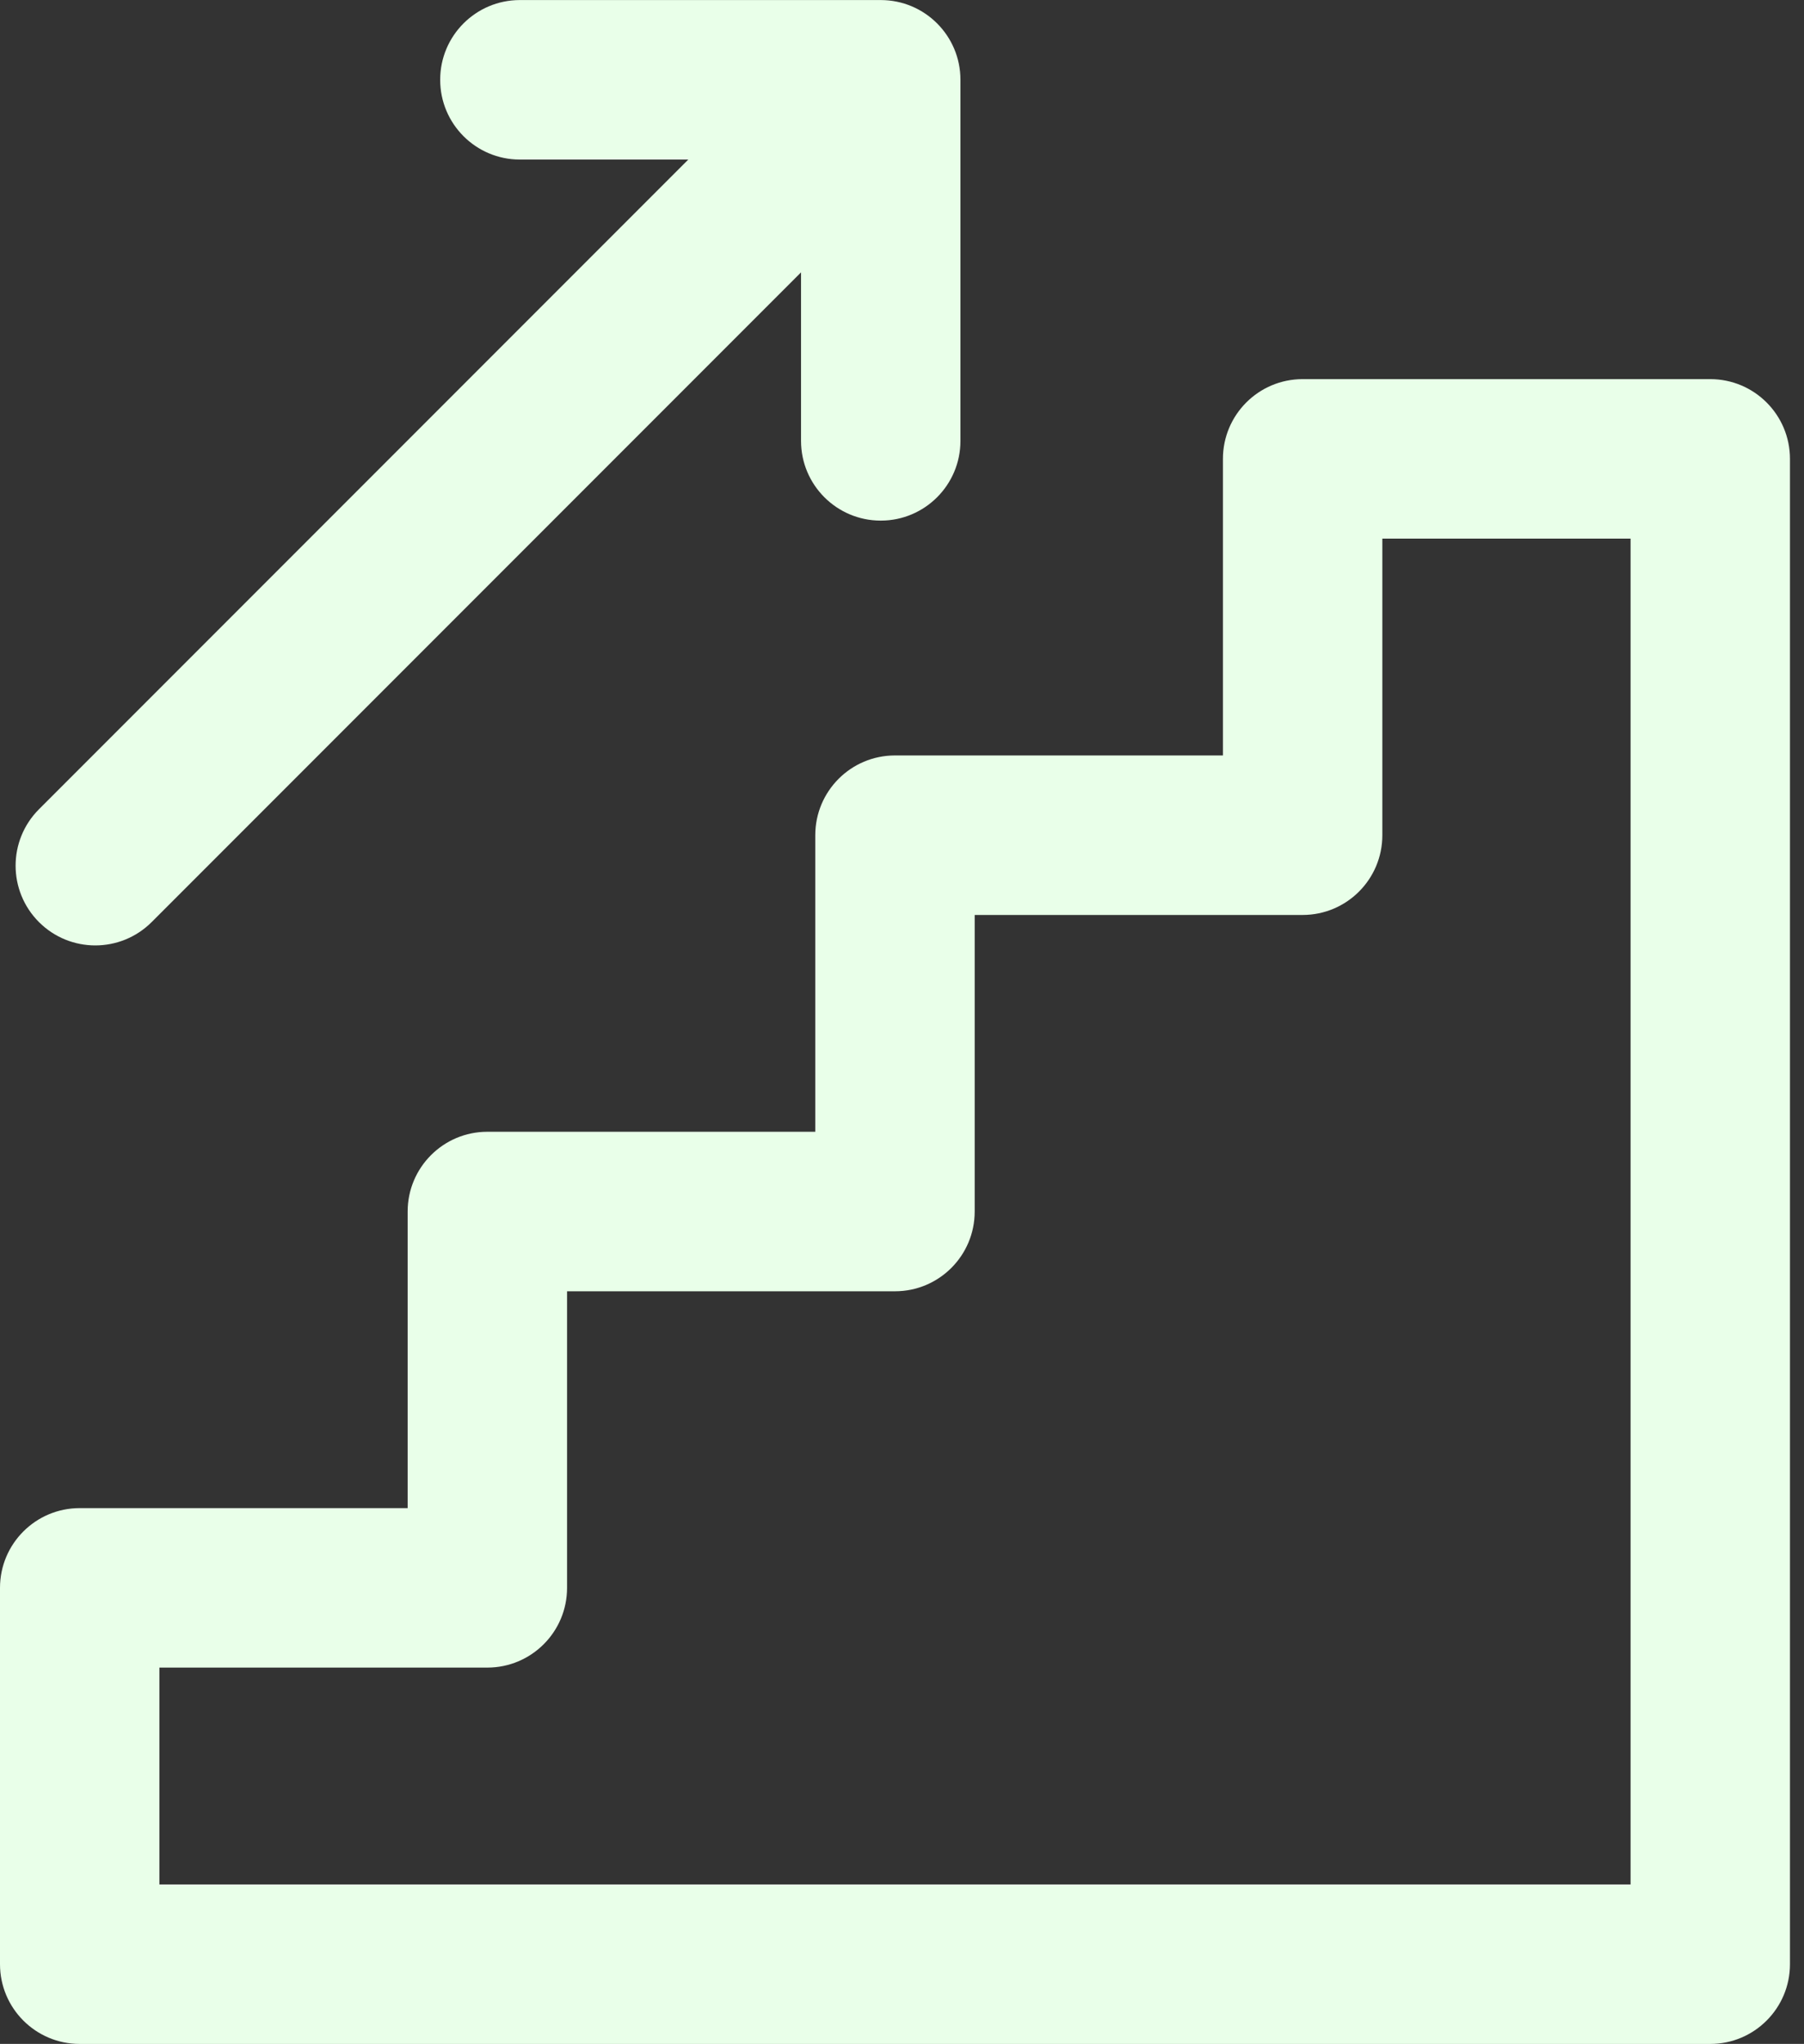
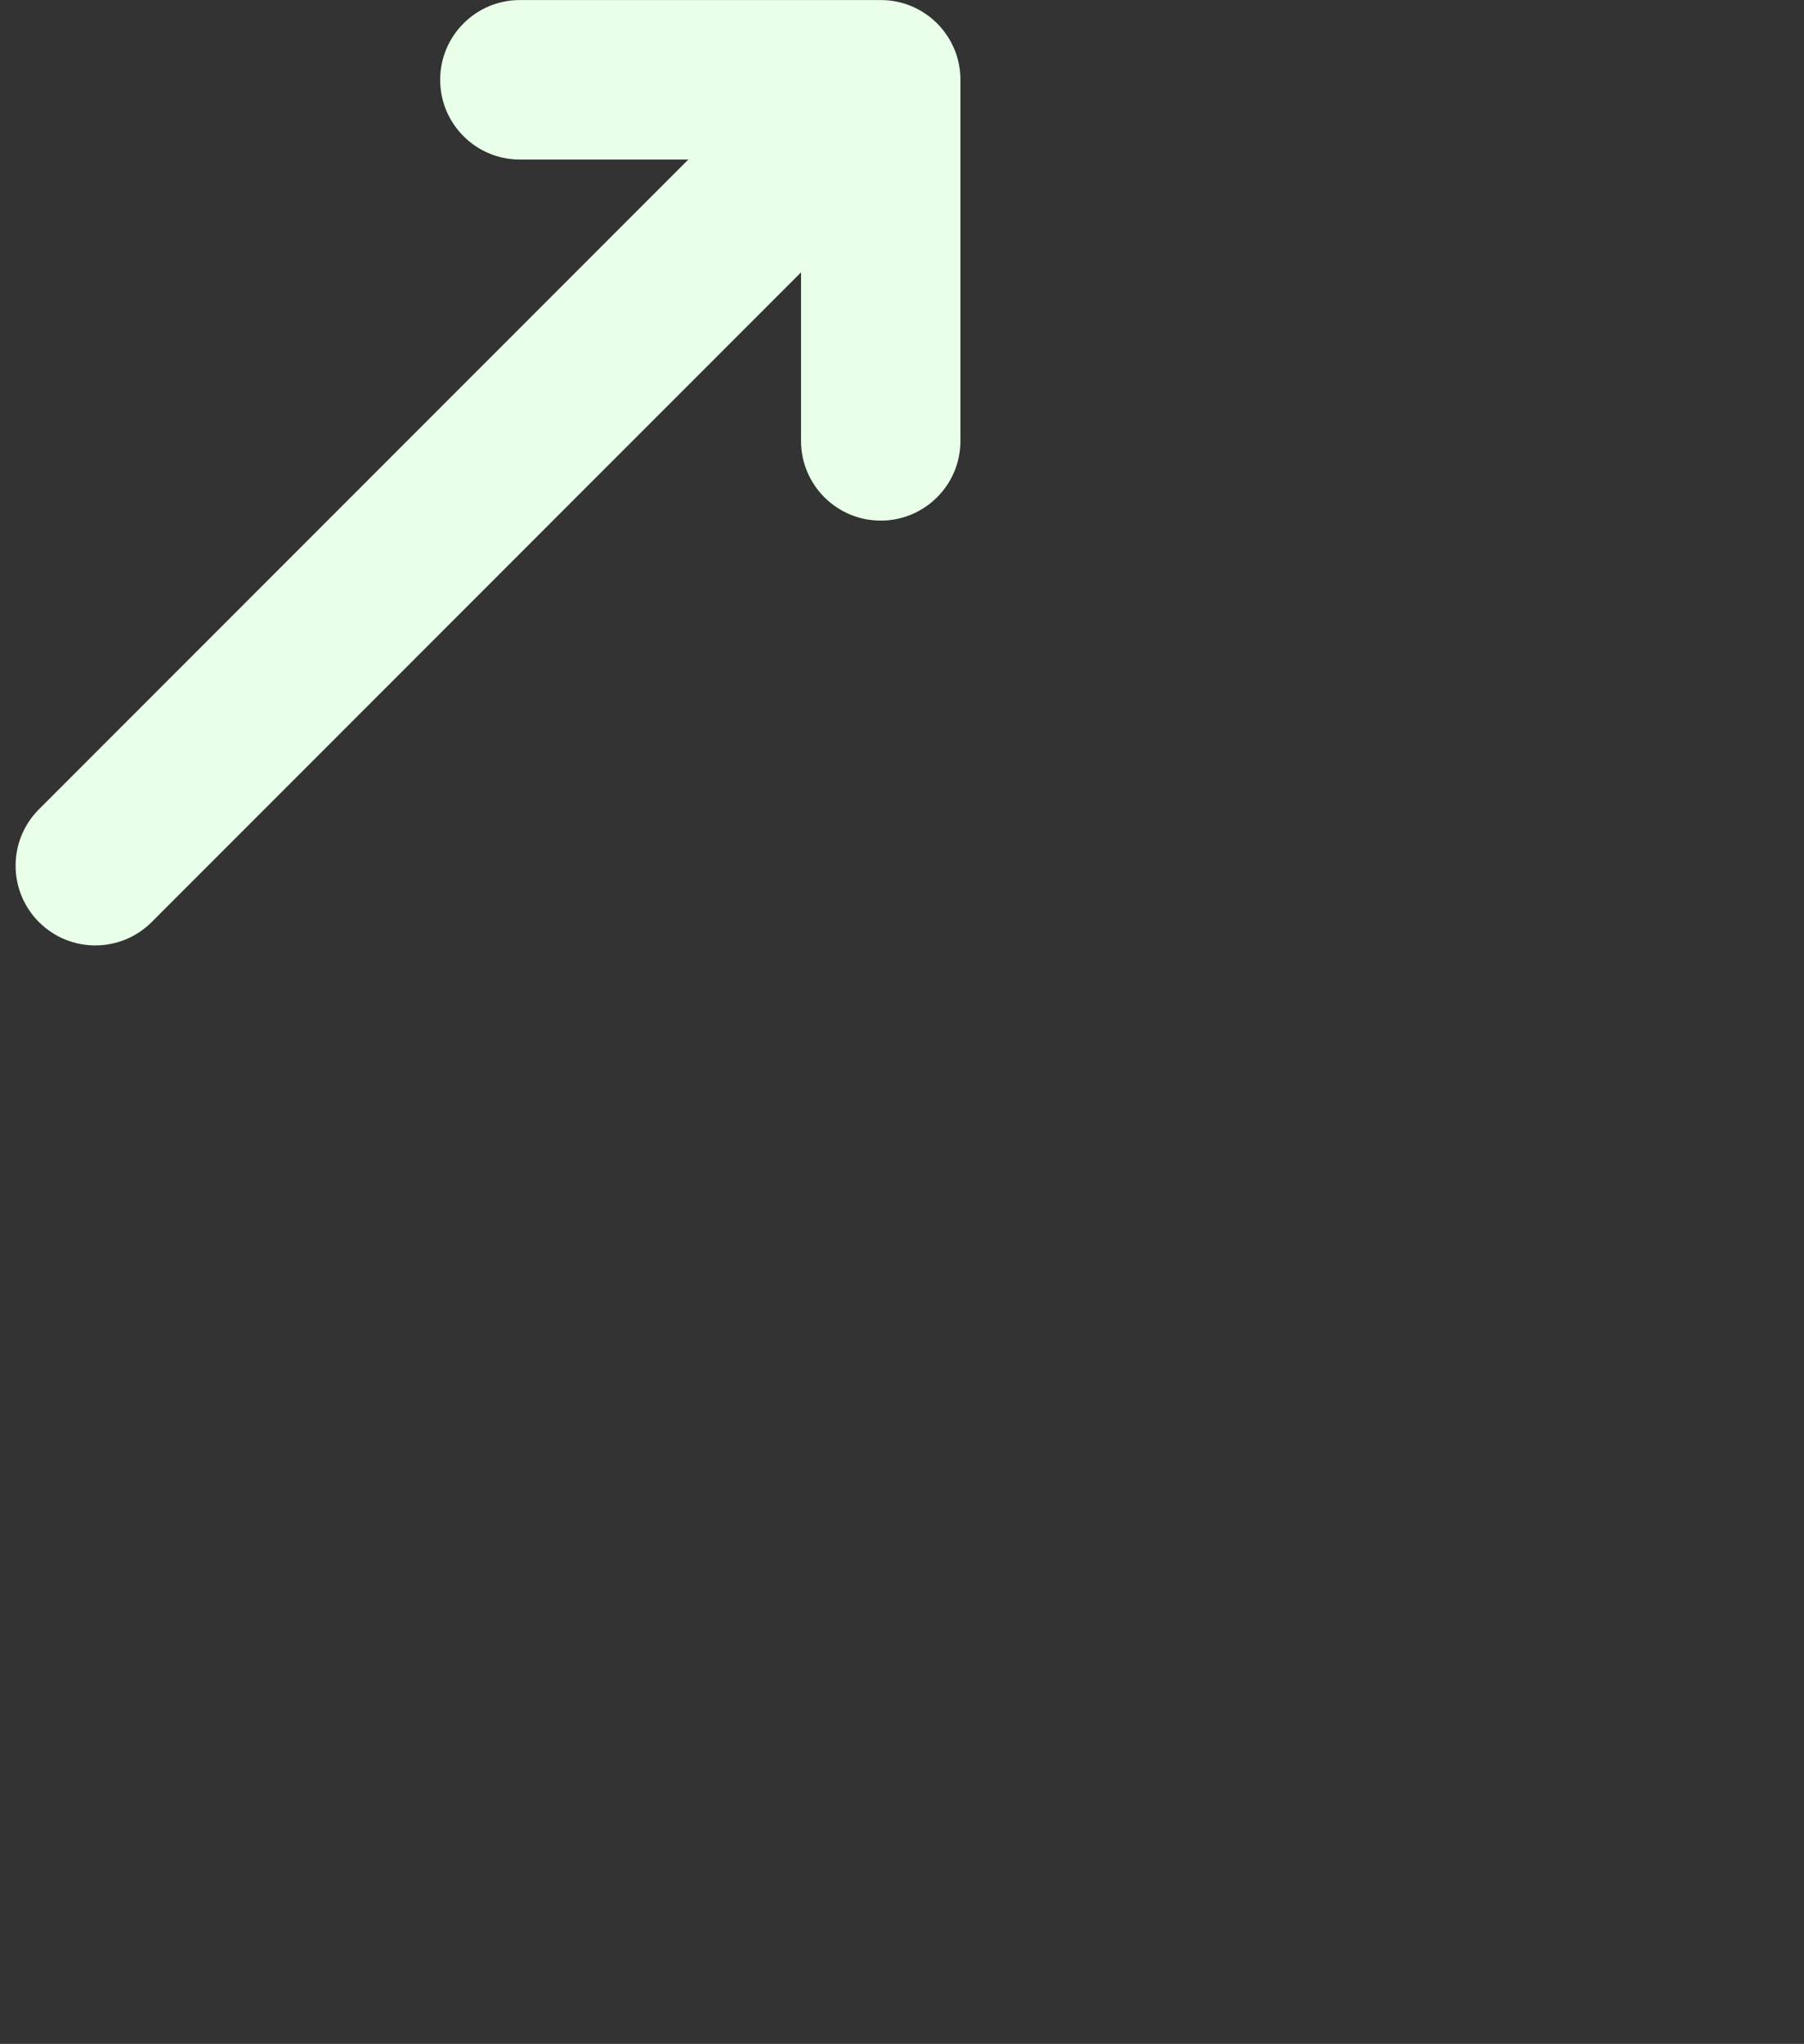
<svg xmlns="http://www.w3.org/2000/svg" width="68" height="77" viewBox="0 0 68 77" fill="none">
  <rect x="0" y="0" width="68" height="77" fill="#333333" stroke="none" />
-   <path d="M64.467 14.283H49.101C47.442 14.283 46.097 15.628 46.097 17.288V28.46H33.735C32.076 28.46 30.731 29.805 30.731 31.465V42.637H18.37C16.711 42.637 15.366 43.983 15.366 45.642V56.815H3.004C1.345 56.815 0 58.16 0 59.819V73.996C0 75.656 1.345 77.001 3.004 77.001H64.467C66.126 77.001 67.471 75.656 67.471 73.996V17.288C67.471 15.628 66.126 14.283 64.467 14.283ZM61.463 70.992H6.009V62.823H18.37C20.029 62.823 21.375 61.478 21.375 59.819V48.646H33.736C35.395 48.646 36.74 47.301 36.74 45.642V34.469H49.102C50.761 34.469 52.106 33.124 52.106 31.465V20.292H61.463V70.992H61.463Z" fill="#E9FFE9" />
  <path d="M33.199 0.002L19.596 0.002C17.937 0.002 16.592 1.347 16.592 3.006C16.592 4.666 17.937 6.011 19.596 6.011L25.945 6.011L1.468 30.488C0.295 31.661 0.295 33.564 1.468 34.737C2.641 35.91 4.543 35.91 5.717 34.737L30.194 10.26L30.194 16.609C30.194 18.268 31.54 19.613 33.199 19.613C34.858 19.613 36.203 18.268 36.203 16.609L36.203 3.006C36.203 1.347 34.858 0.002 33.199 0.002Z" fill="#E9FFE9" />
</svg>